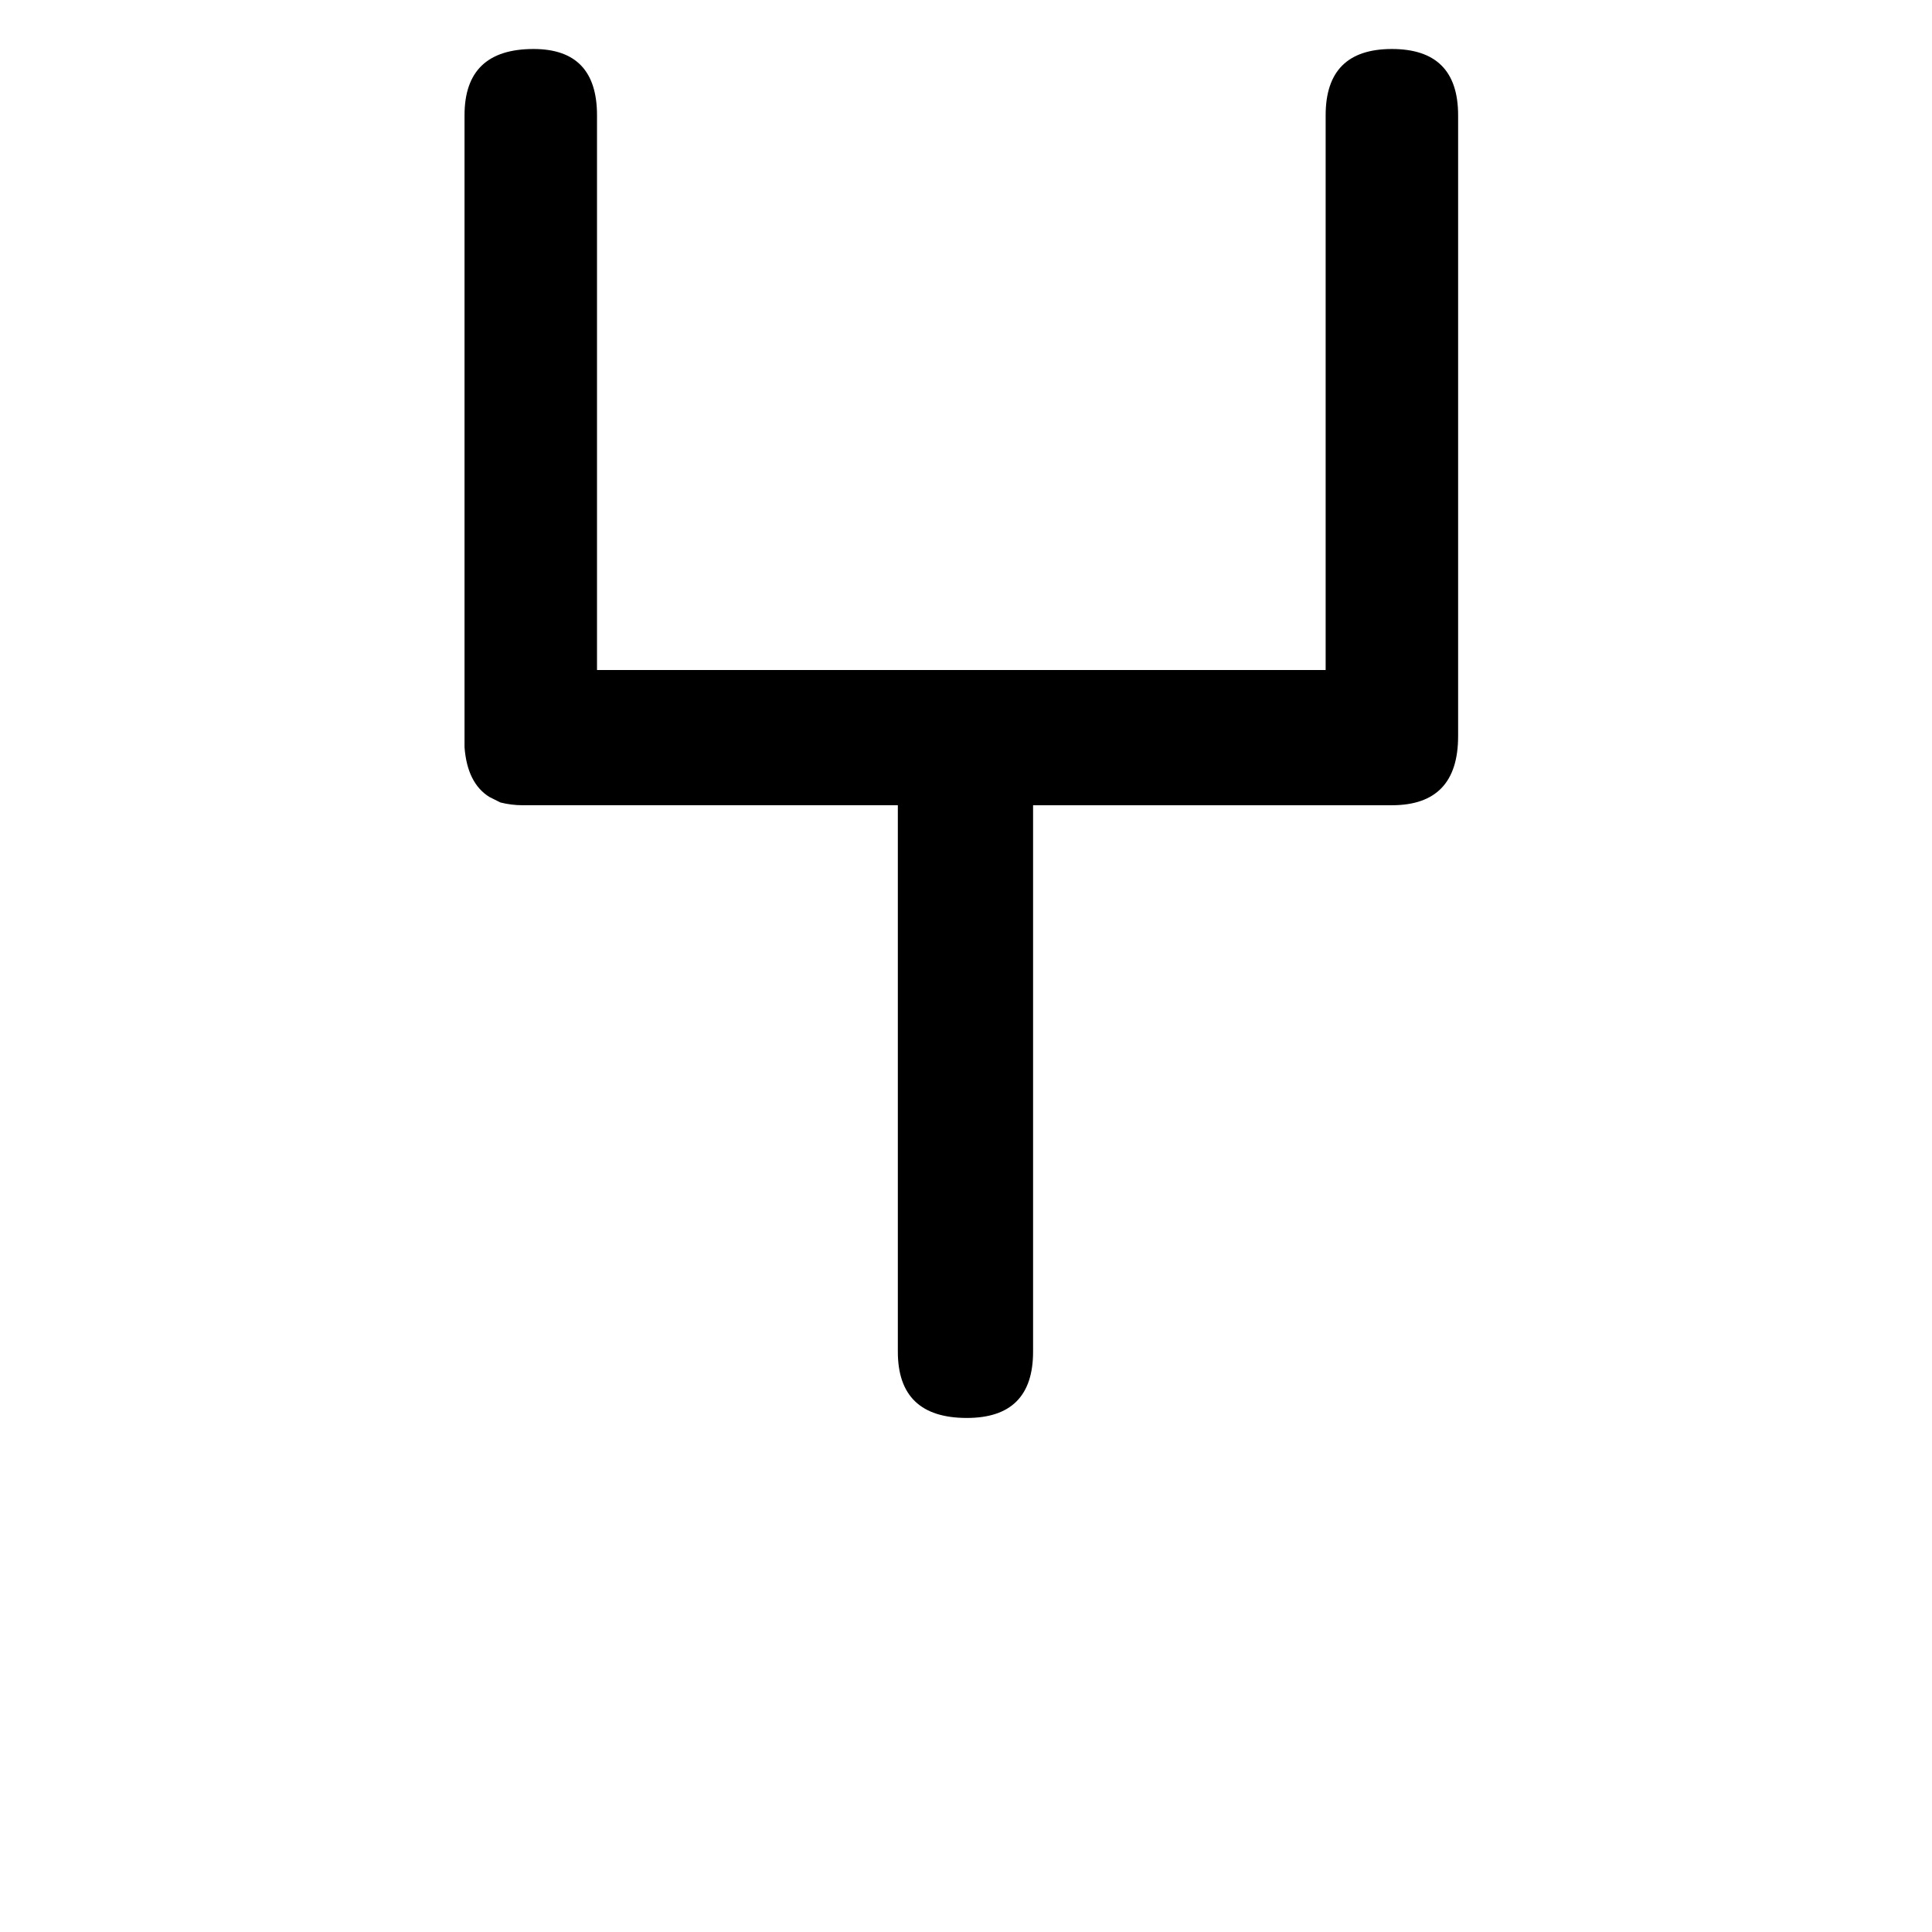
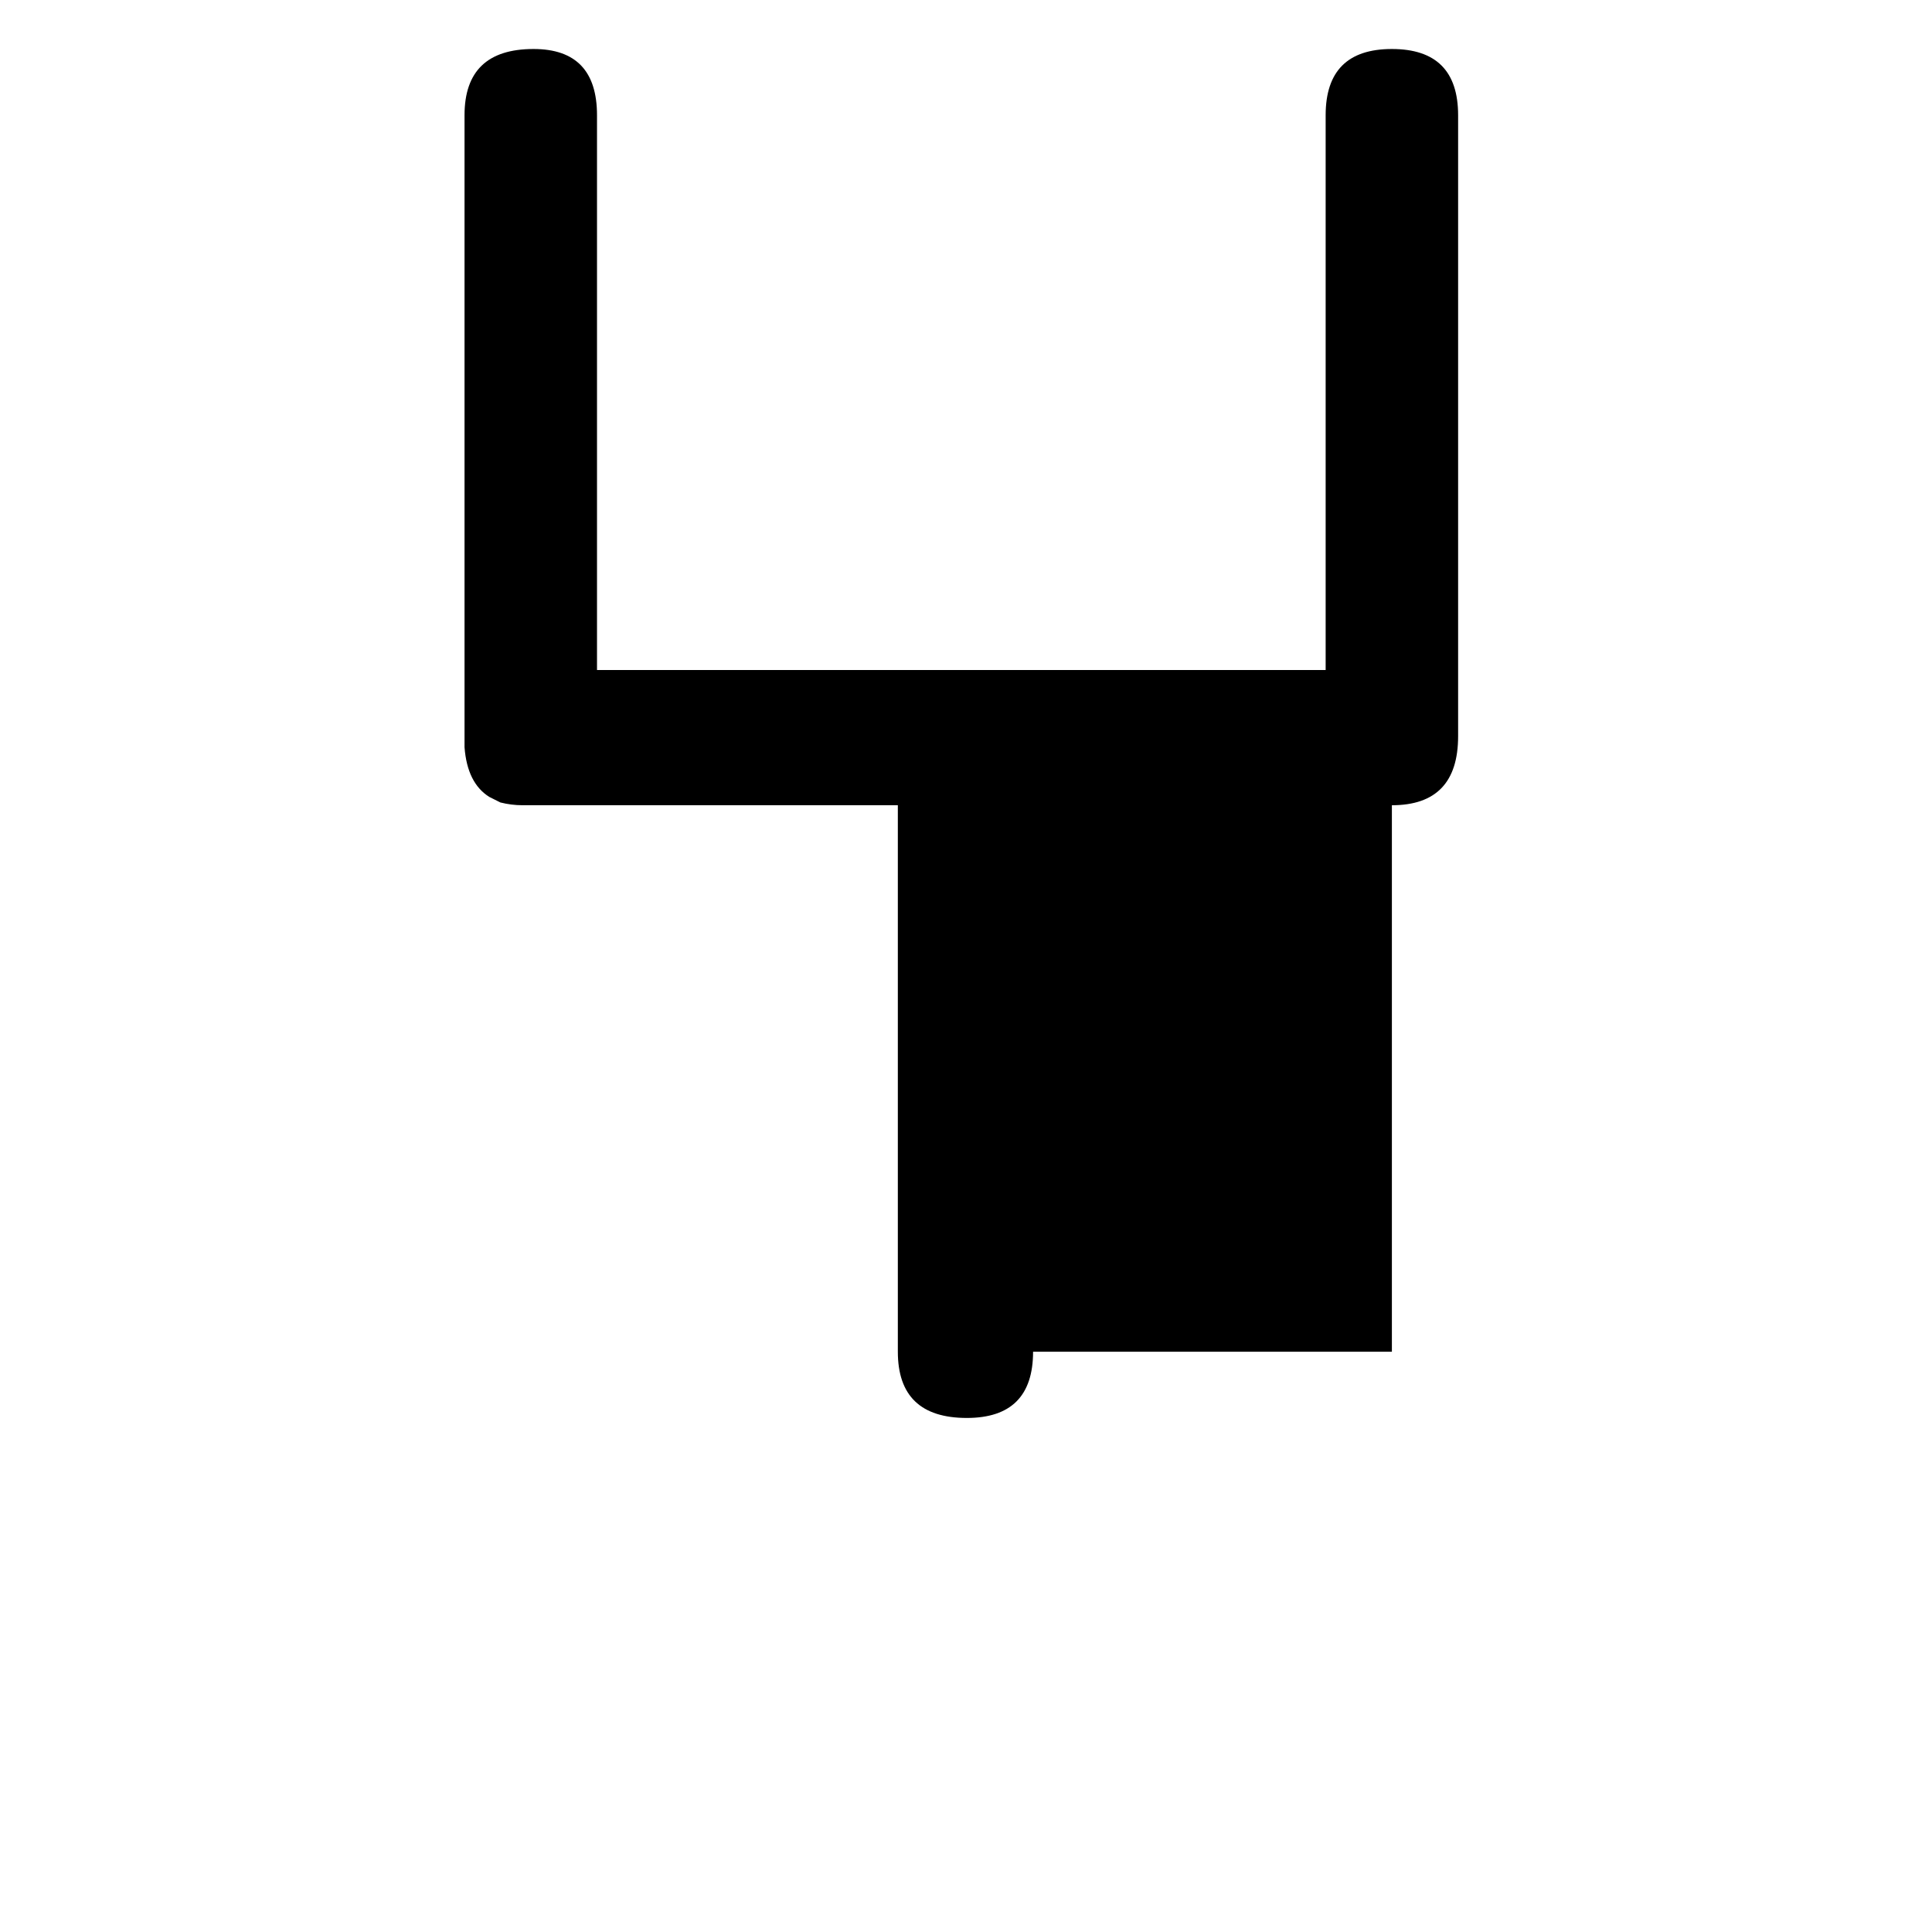
<svg xmlns="http://www.w3.org/2000/svg" version="1.1" id="Слой_1" x="0px" y="0px" width="200px" height="200px" viewBox="0 0 200 200" enable-background="new 0 0 200 200" xml:space="preserve">
-   <rect fill-opacity="0" width="200" height="200" />
  <g>
-     <path d="M106.944,139.929c0,4.571-2.285,6.857-6.857,6.857c-4.763,0-7.143-2.286-7.143-6.857V83.357H54.087   c-0.763,0-1.527-0.094-2.286-0.286L50.659,82.5c-1.526-0.951-2.384-2.665-2.571-5.143V11.929c0-4.572,2.379-6.857,7.143-6.857   c4.379,0,6.571,2.286,6.571,6.857v57.429h75.429V11.929c0-4.572,2.285-6.857,6.857-6.857c4.571,0,6.856,2.286,6.856,6.857v64.285   c0,4.764-2.285,7.144-6.856,7.144h-37.144V139.929z" />
+     <path d="M106.944,139.929c0,4.571-2.285,6.857-6.857,6.857c-4.763,0-7.143-2.286-7.143-6.857V83.357H54.087   c-0.763,0-1.527-0.094-2.286-0.286L50.659,82.5c-1.526-0.951-2.384-2.665-2.571-5.143V11.929c0-4.572,2.379-6.857,7.143-6.857   c4.379,0,6.571,2.286,6.571,6.857v57.429h75.429V11.929c0-4.572,2.285-6.857,6.857-6.857c4.571,0,6.856,2.286,6.856,6.857v64.285   c0,4.764-2.285,7.144-6.856,7.144V139.929z" />
  </g>
</svg>